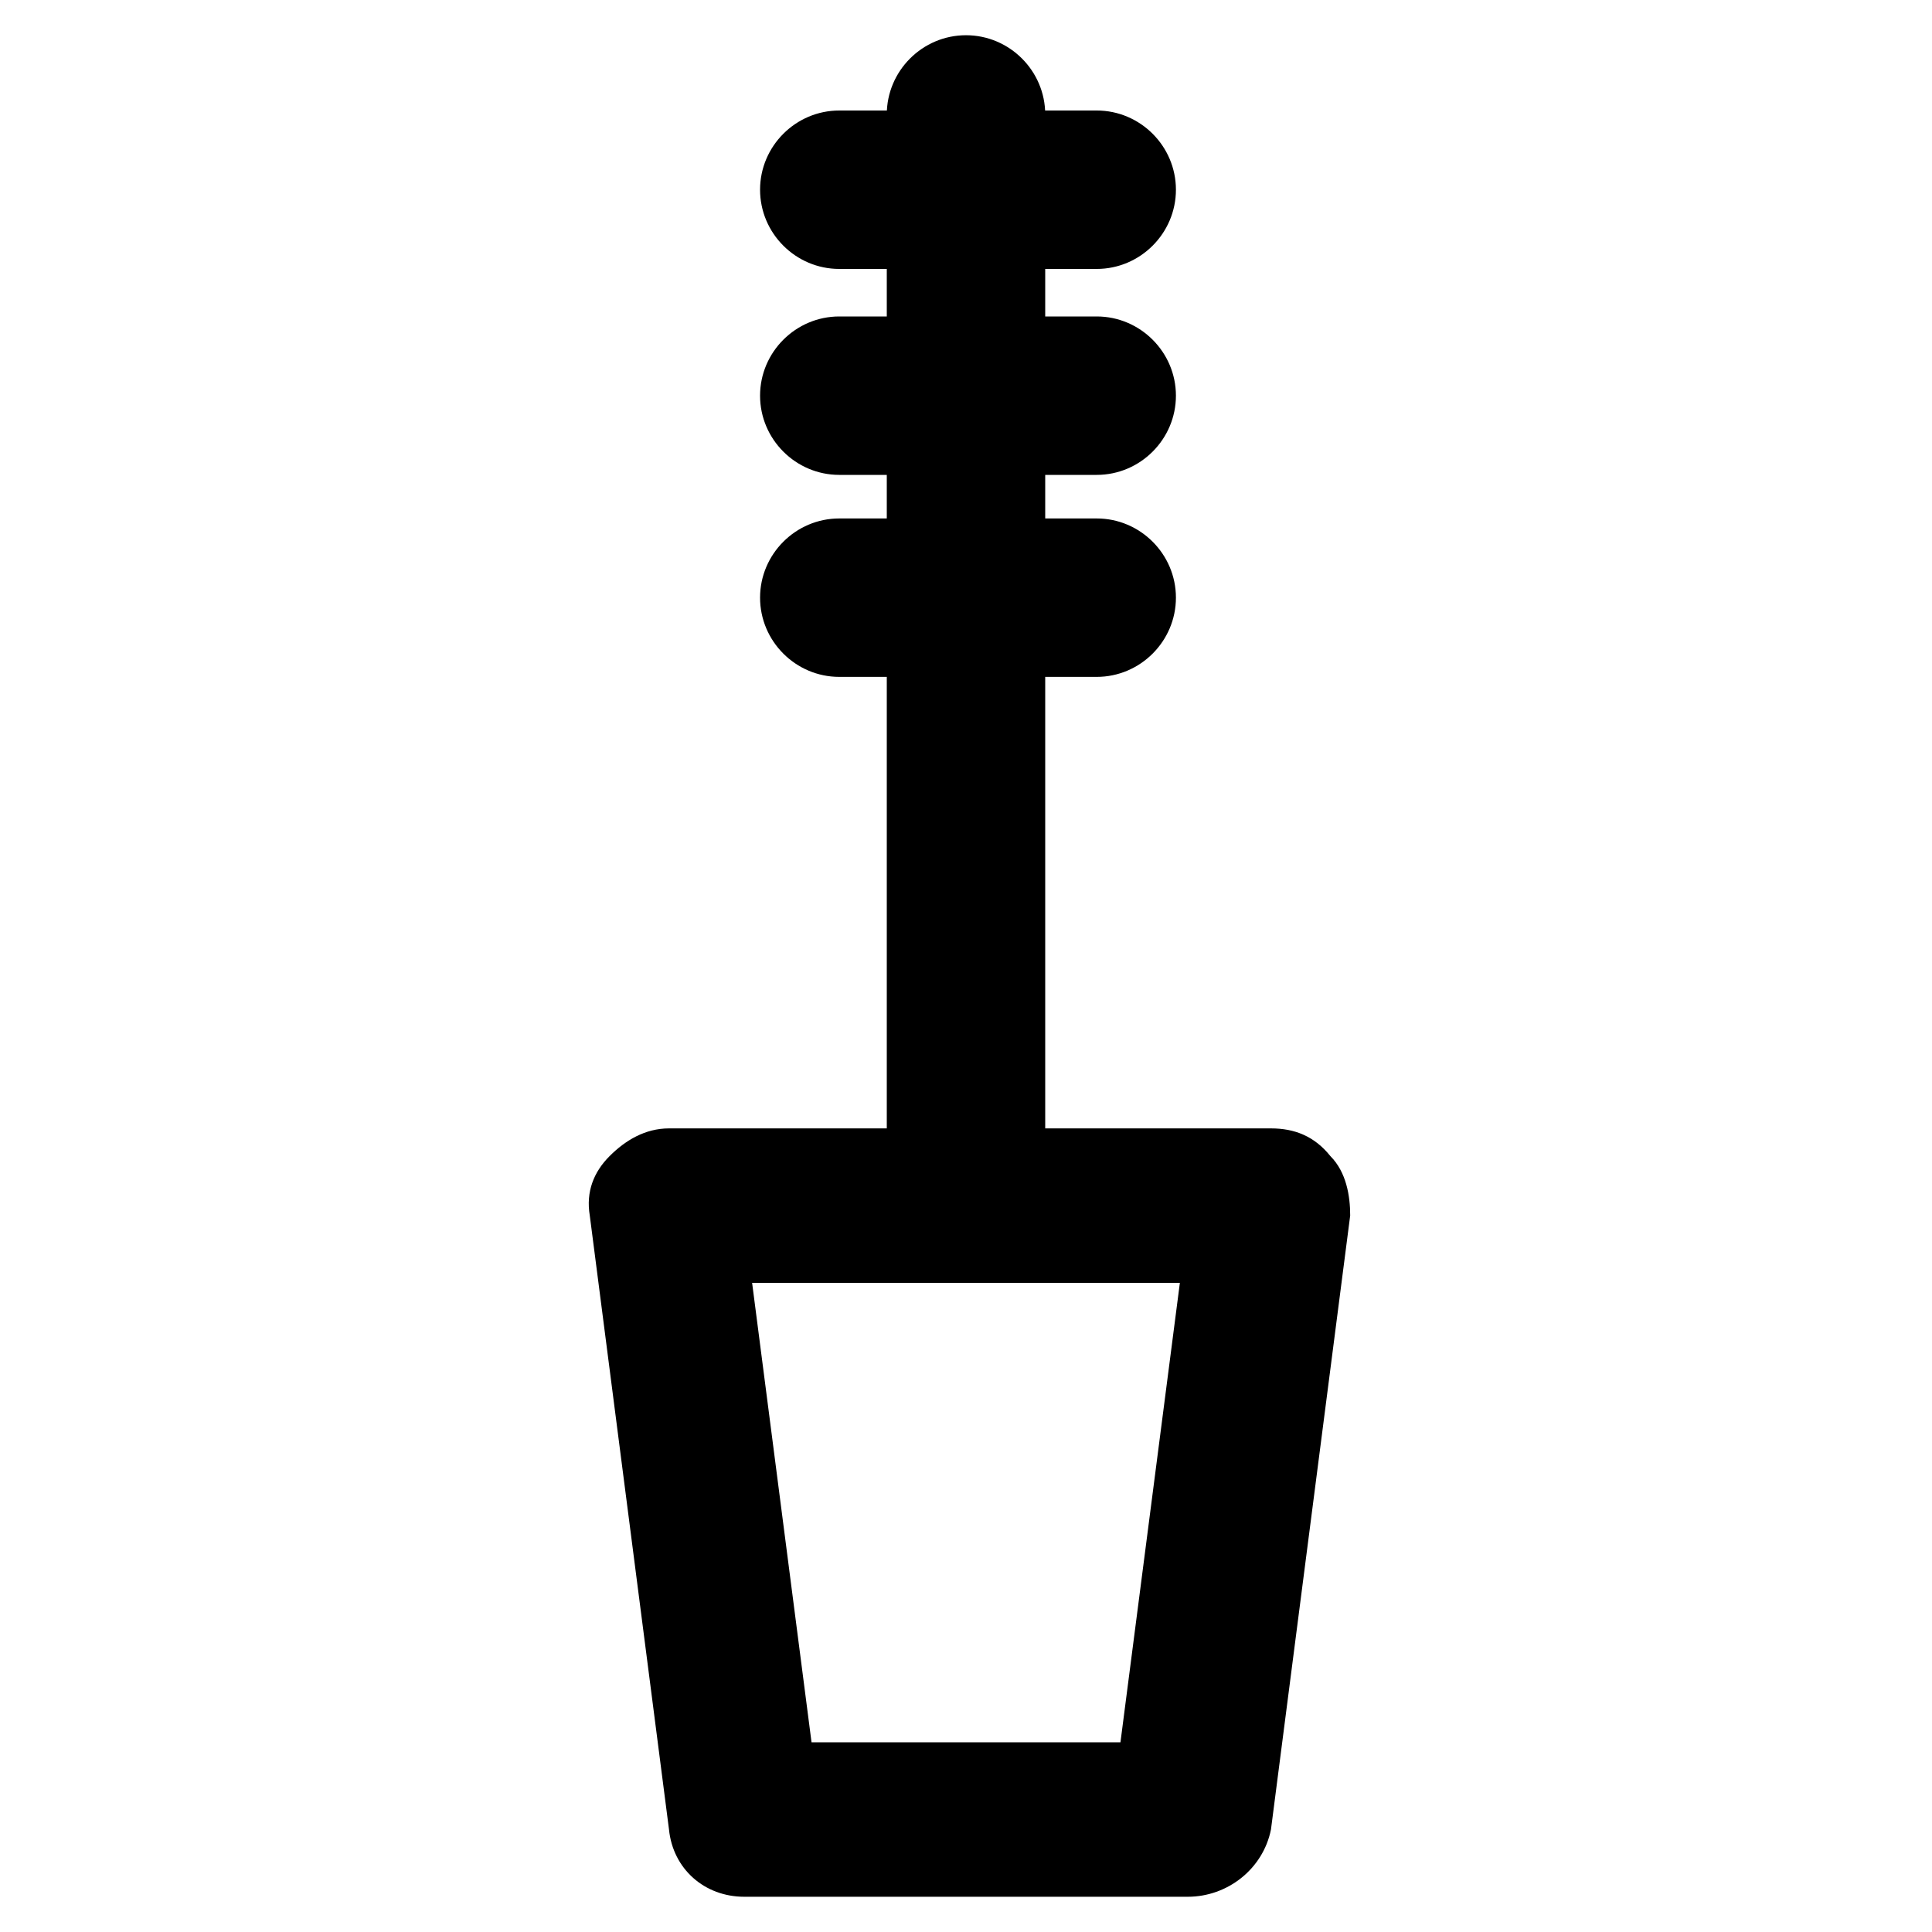
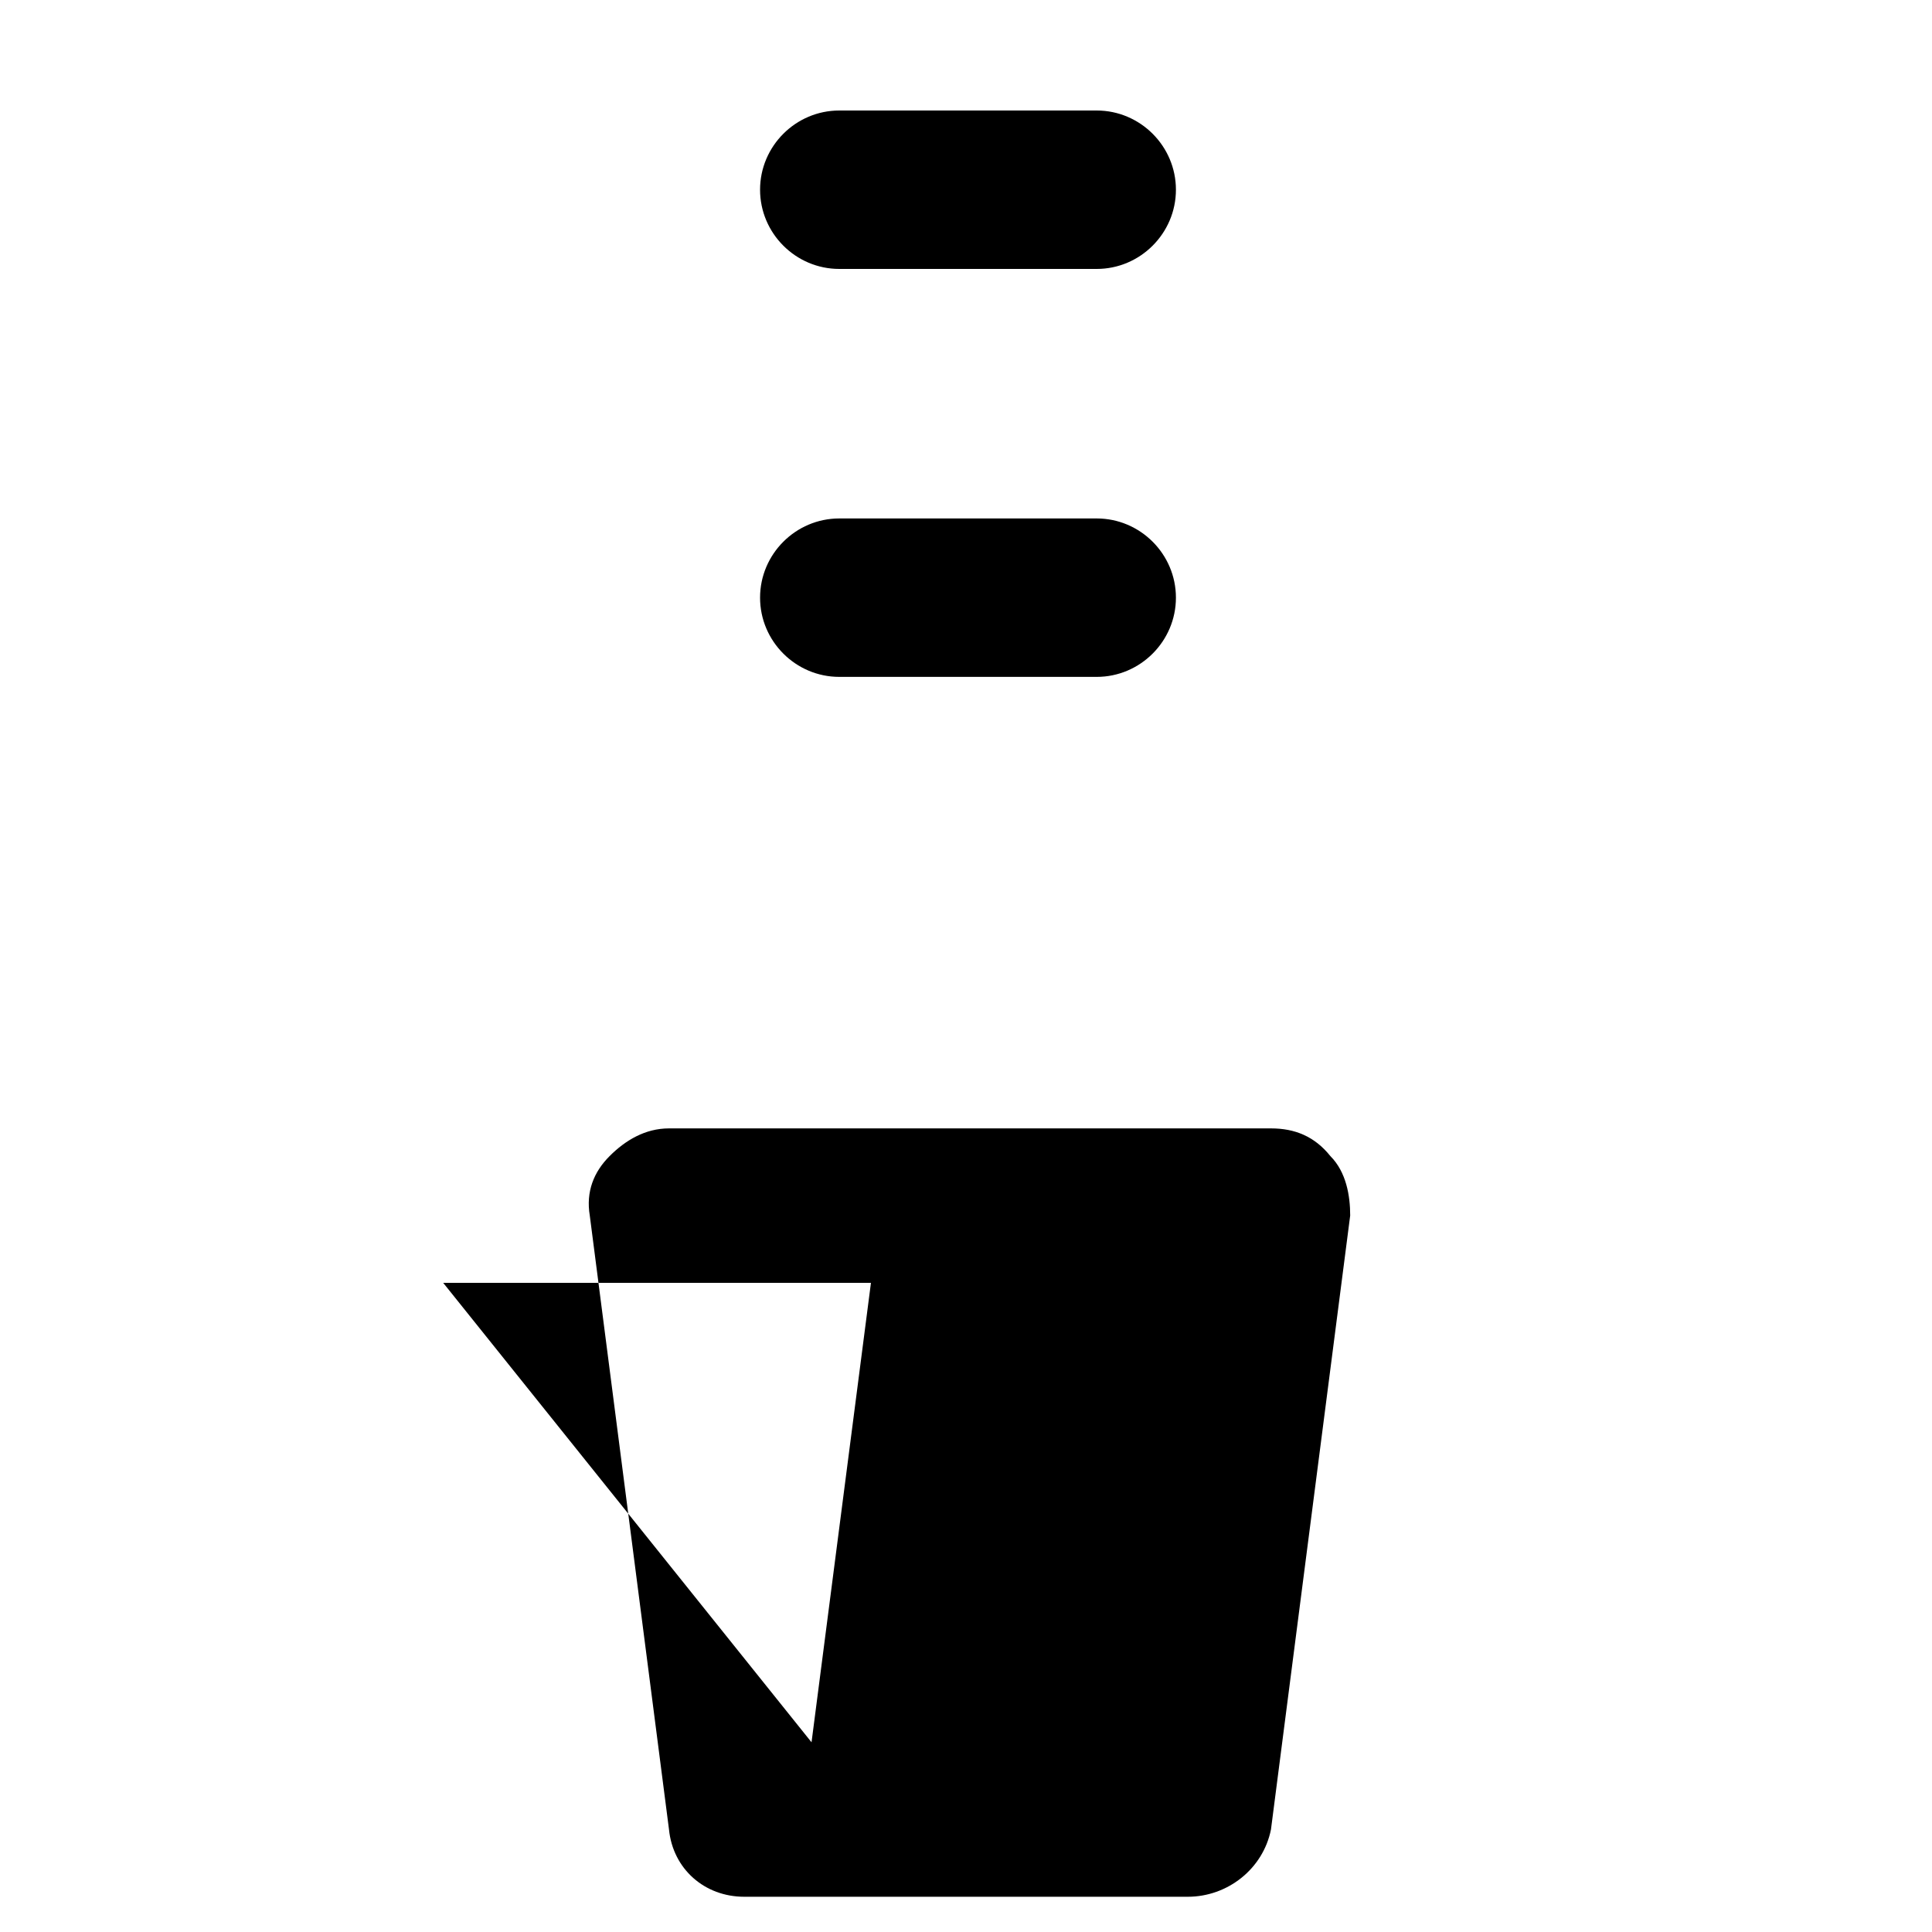
<svg xmlns="http://www.w3.org/2000/svg" fill="#000000" width="800px" height="800px" version="1.1" viewBox="144 144 512 512">
  <g>
-     <path d="m458.78 646.66h-117.55c-10.496 0-18.895-7.348-19.941-17.844l-20.992-162.69c-1.051-6.297 1.051-11.547 5.246-15.742 4.199-4.199 9.445-7.348 15.742-7.348h159.54c6.297 0 11.547 2.098 15.742 7.348 4.199 4.199 5.246 10.496 5.246 15.742l-20.992 162.69c-2.094 10.496-11.539 17.844-22.035 17.844zm-99.715-40.934h81.867l15.746-121.76h-113.36z" />
-     <path d="m400 483.96c-11.547 0-20.992-9.445-20.992-20.992v-288.64c0-11.547 9.445-20.992 20.992-20.992s20.992 9.445 20.992 20.992v288.64c0 11.543-9.449 20.988-20.992 20.988z" />
-     <path d="m434.64 269.85h-68.223c-11.547 0-20.992-9.445-20.992-20.992s9.445-20.992 20.992-20.992h68.223c11.547 0 20.992 9.445 20.992 20.992s-9.449 20.992-20.992 20.992z" />
+     <path d="m458.78 646.66h-117.55c-10.496 0-18.895-7.348-19.941-17.844l-20.992-162.69c-1.051-6.297 1.051-11.547 5.246-15.742 4.199-4.199 9.445-7.348 15.742-7.348h159.54c6.297 0 11.547 2.098 15.742 7.348 4.199 4.199 5.246 10.496 5.246 15.742l-20.992 162.69c-2.094 10.496-11.539 17.844-22.035 17.844zm-99.715-40.934l15.746-121.76h-113.36z" />
    <path d="m434.64 323.38h-68.223c-11.547 0-20.992-9.445-20.992-20.992s9.445-20.992 20.992-20.992h68.223c11.547 0 20.992 9.445 20.992 20.992 0 11.543-9.449 20.992-20.992 20.992z" />
    <path d="m434.64 215.27h-68.223c-11.547 0-20.992-9.445-20.992-20.992s9.445-20.992 20.992-20.992h68.223c11.547 0 20.992 9.445 20.992 20.992 0 11.543-9.449 20.992-20.992 20.992z" />
  </g>
</svg>